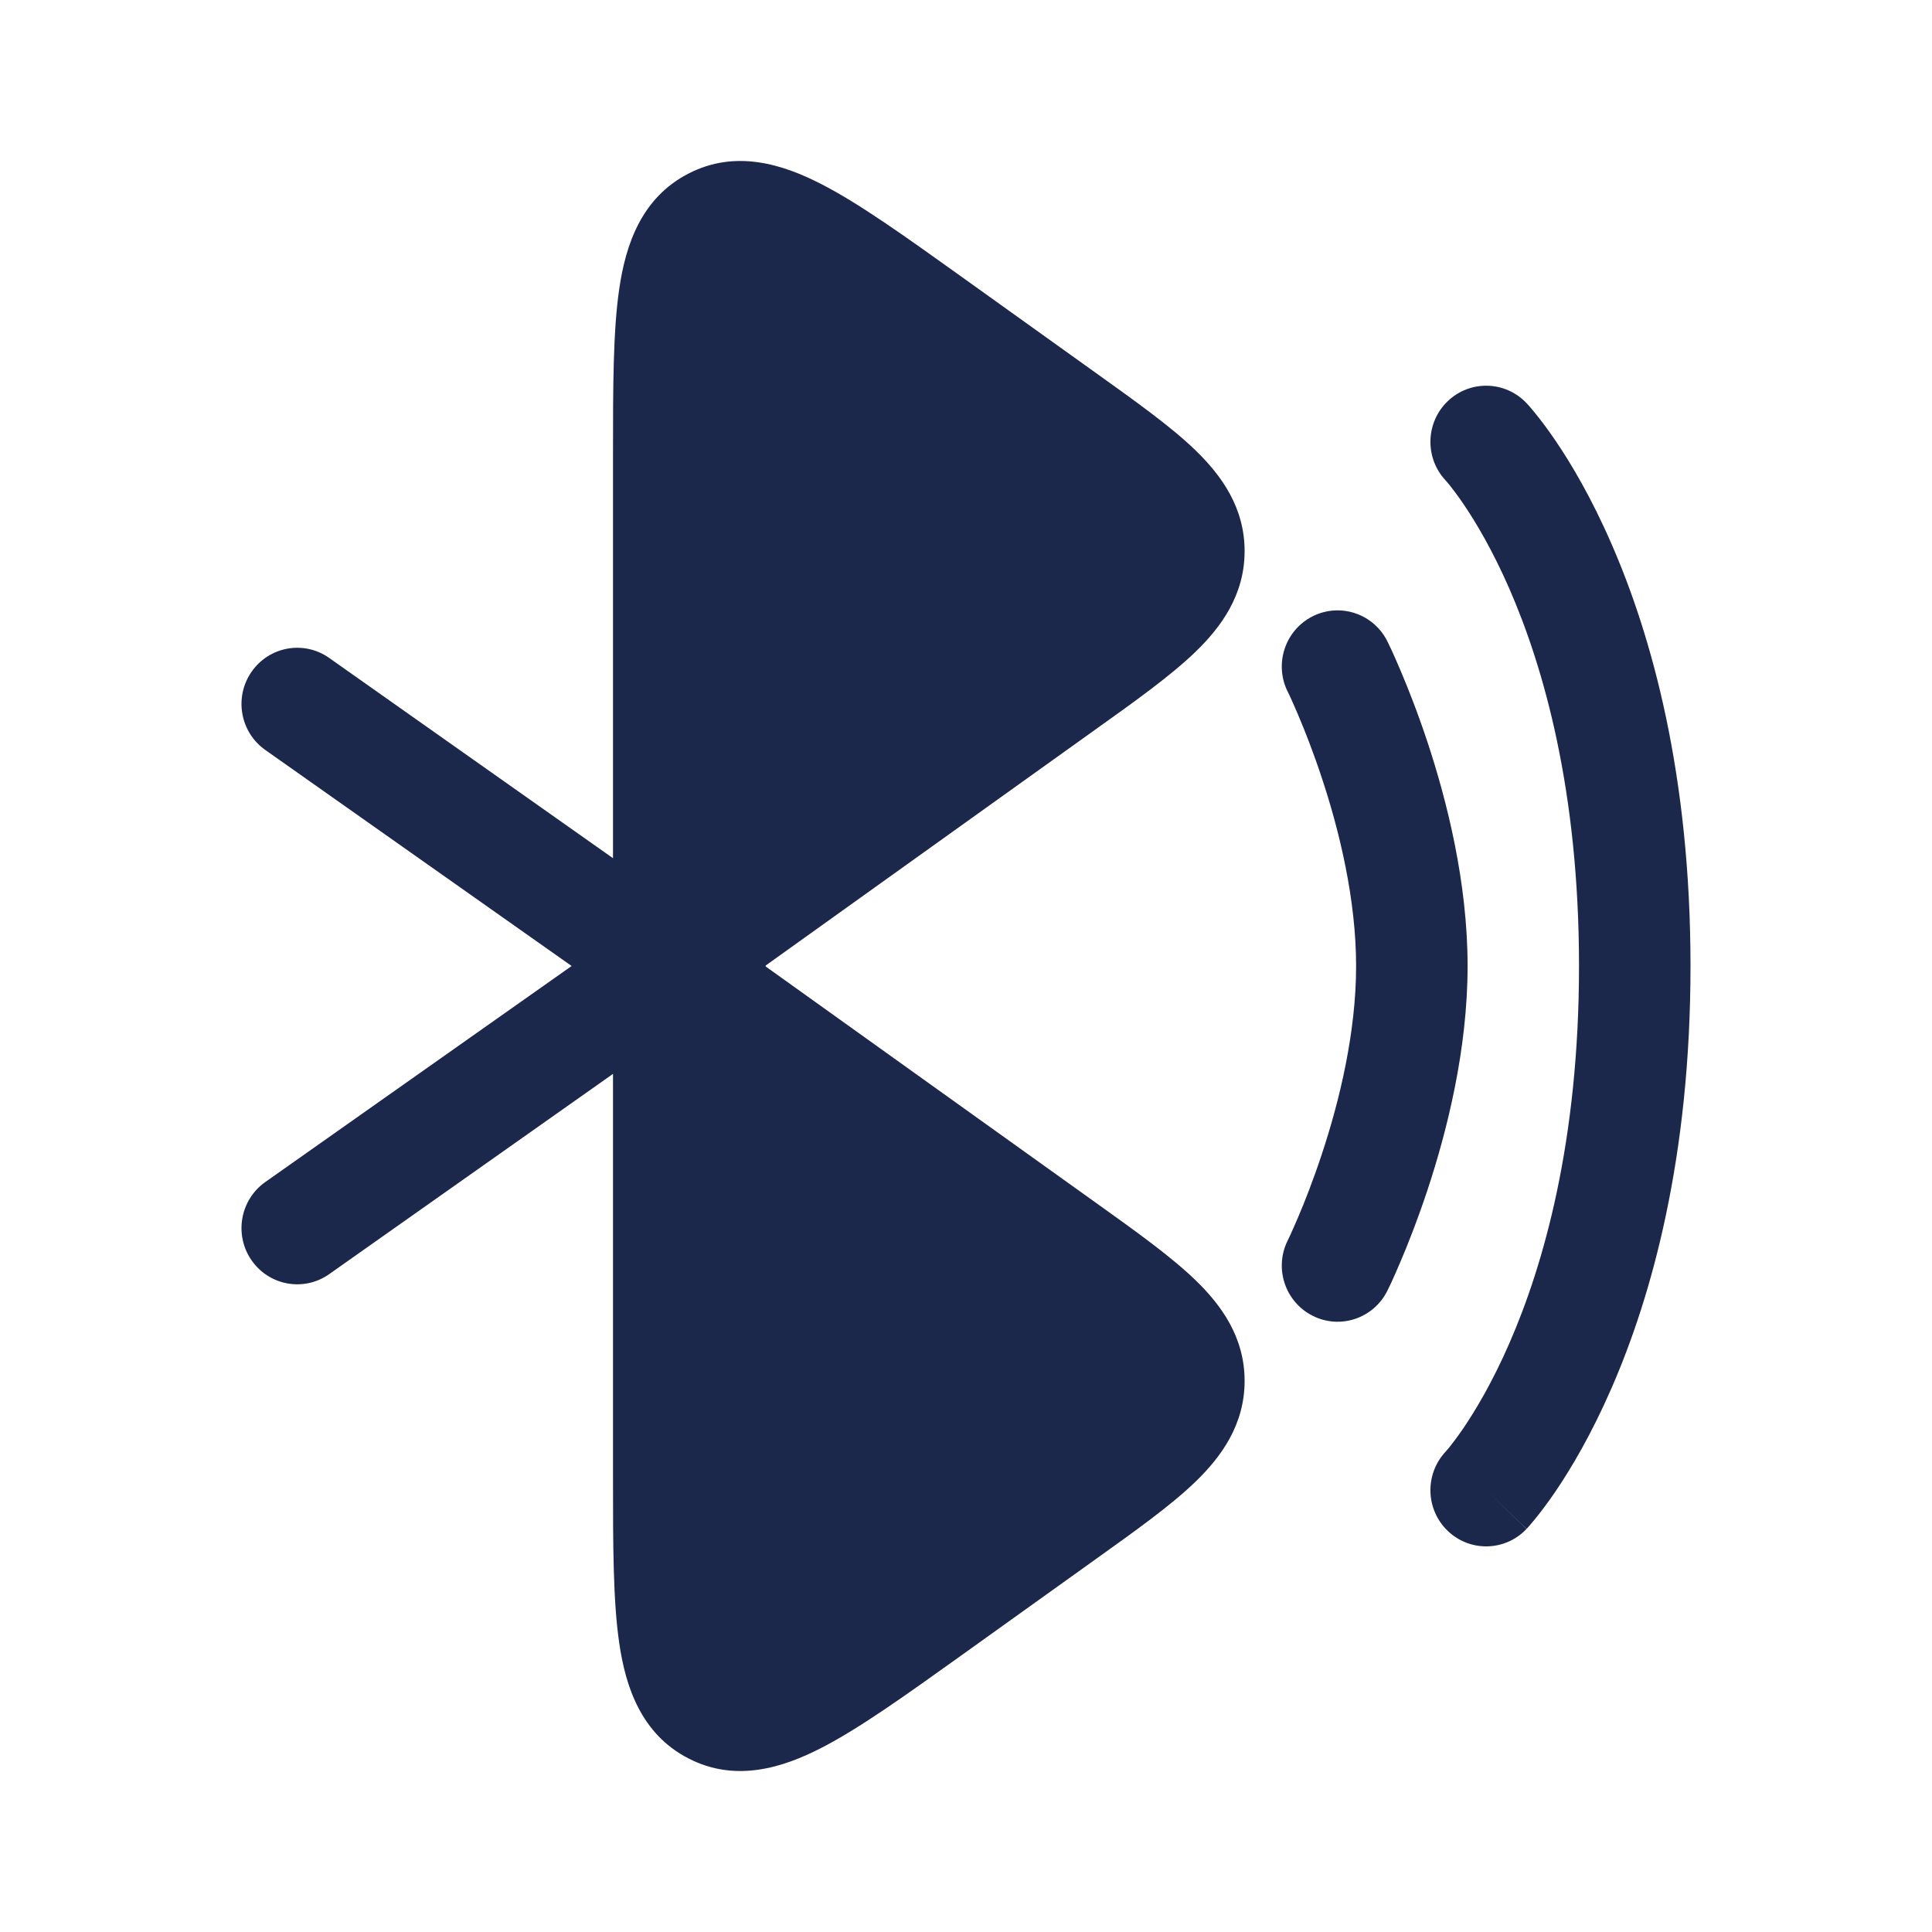
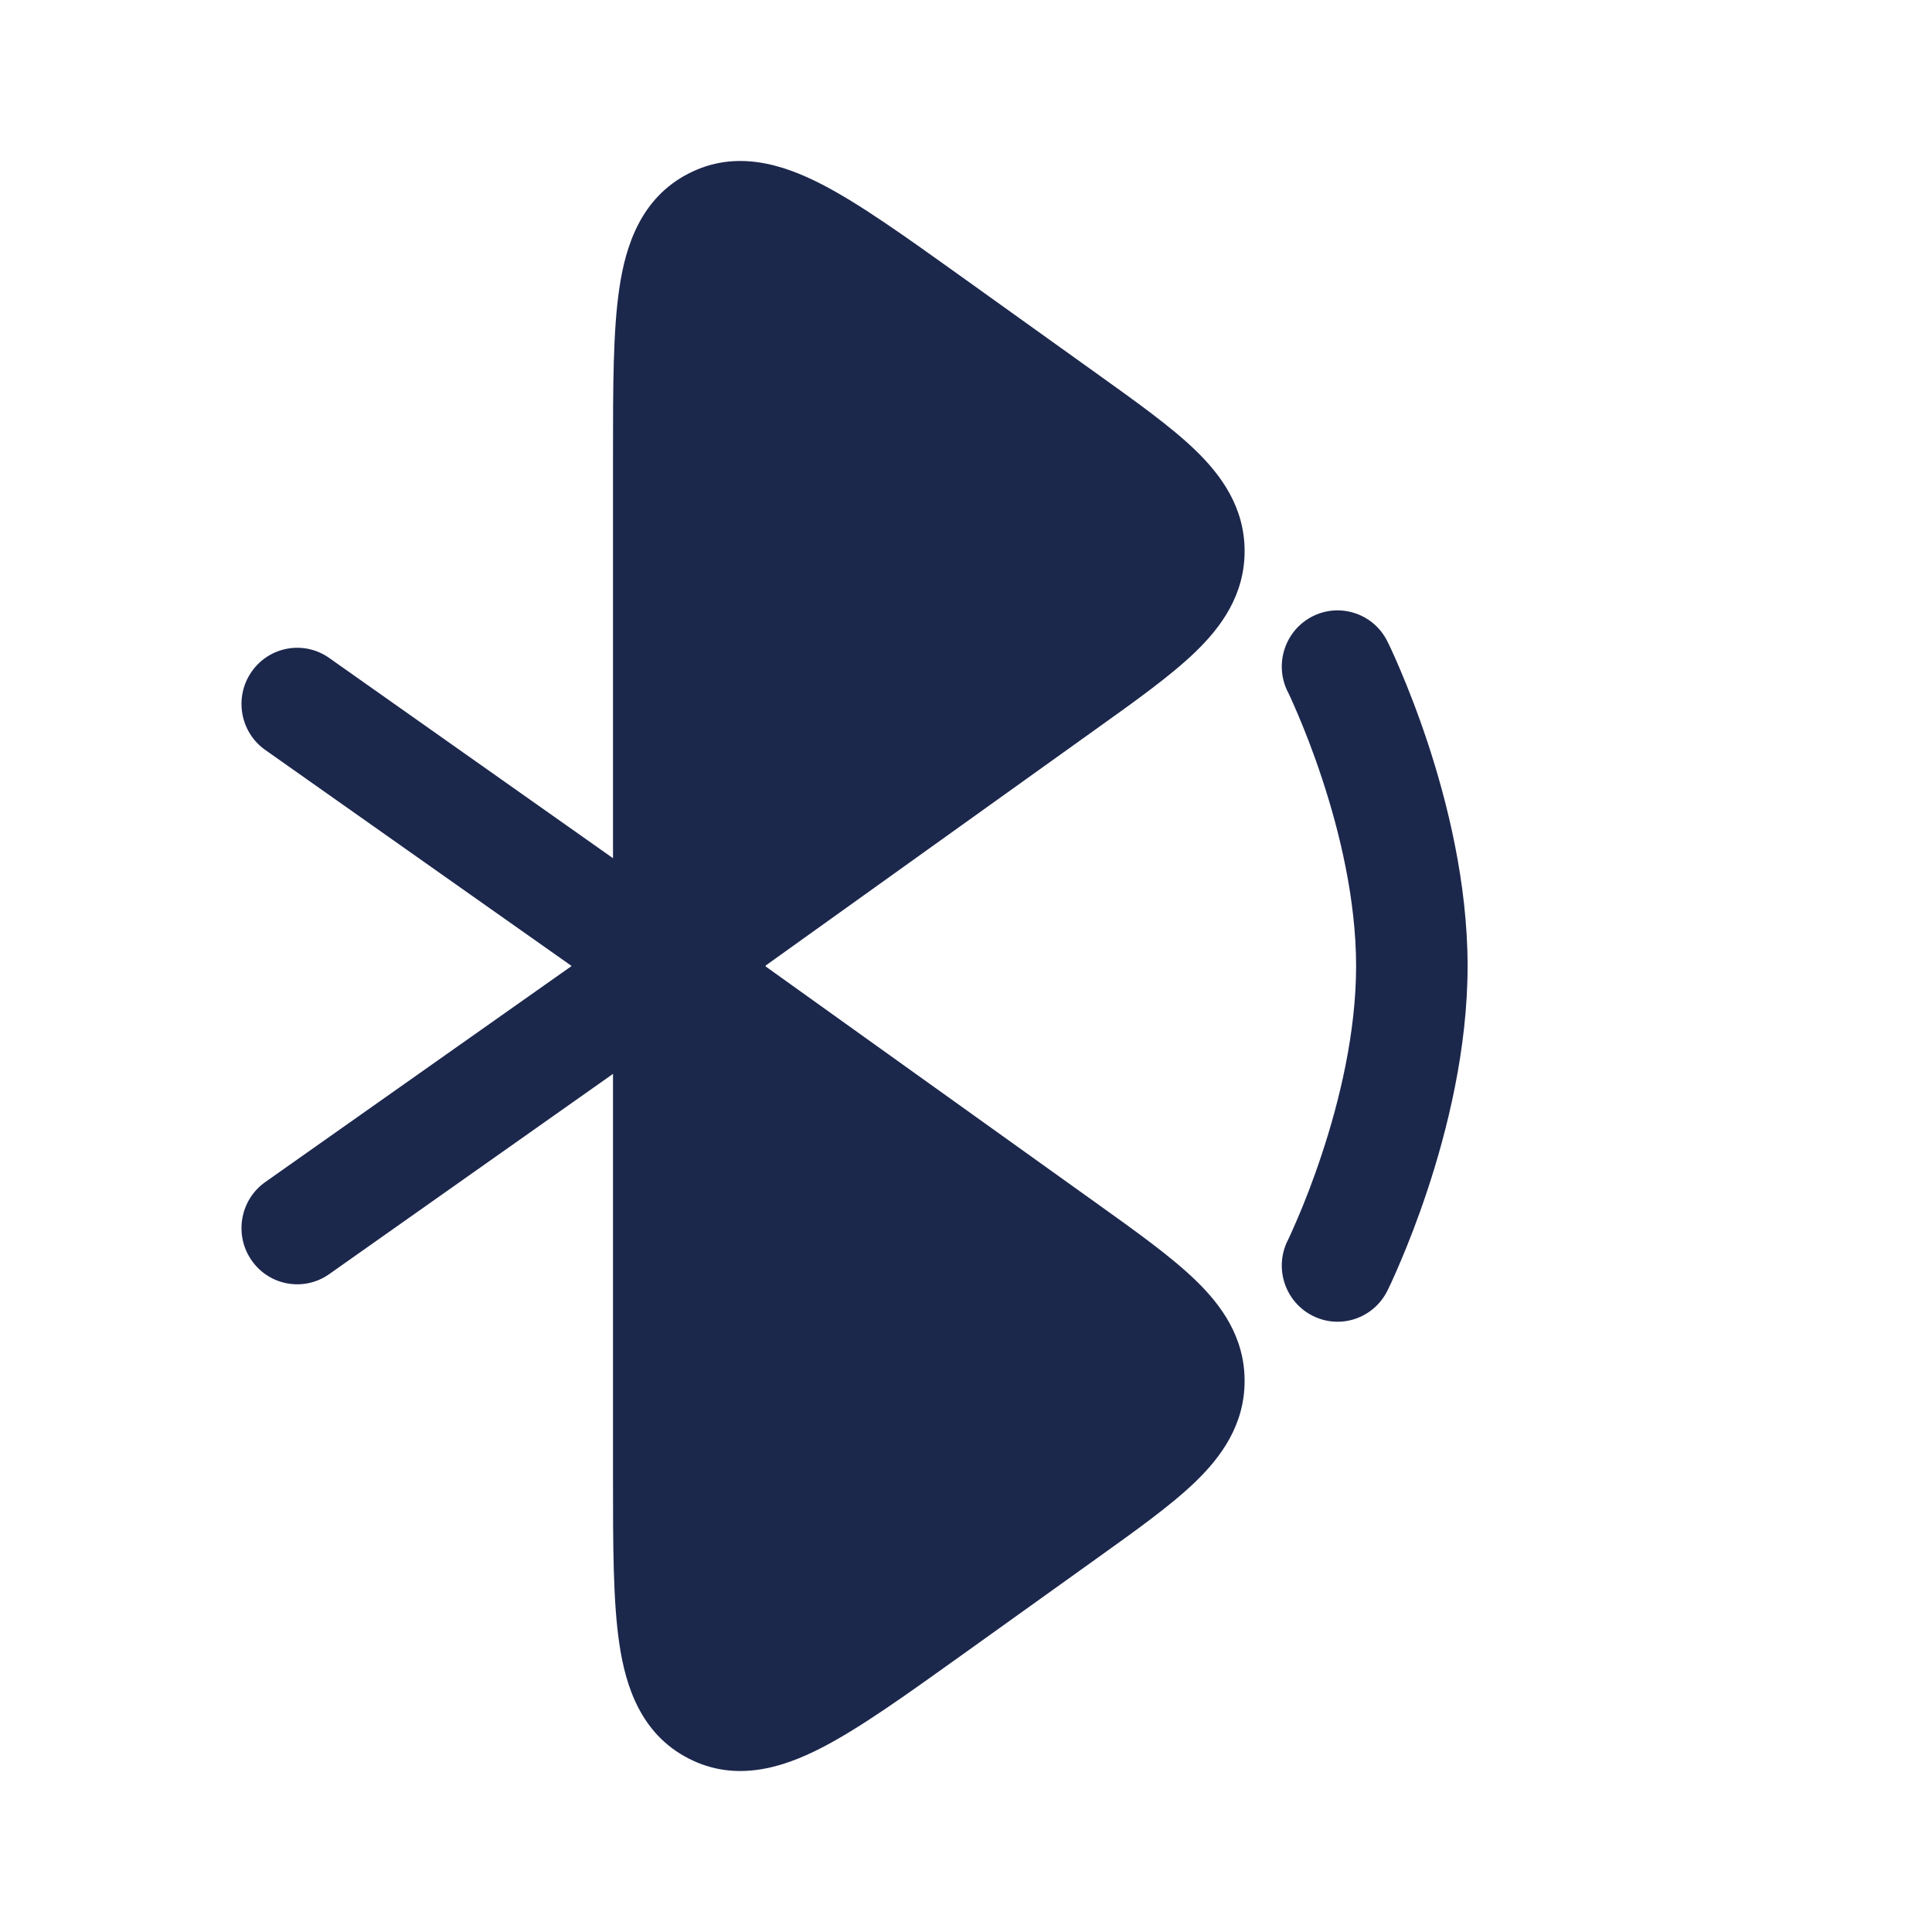
<svg xmlns="http://www.w3.org/2000/svg" width="800px" height="800px" viewBox="0 0 24 24" fill="none">
  <path d="M9.509 12.004L13.609 14.938C14.107 15.294 14.543 15.606 14.847 15.899C15.171 16.211 15.461 16.61 15.461 17.154C15.461 17.698 15.171 18.098 14.847 18.41C14.543 18.703 14.107 19.014 13.608 19.371L11.917 20.582C11.243 21.064 10.675 21.471 10.203 21.713C9.723 21.96 9.137 22.146 8.551 21.843C7.963 21.54 7.771 20.951 7.693 20.415C7.615 19.889 7.615 19.188 7.615 18.36L7.615 13.34L4.089 15.828C3.776 16.049 3.344 15.972 3.125 15.656C2.906 15.341 2.982 14.905 3.295 14.684L7.101 12L3.295 9.316C2.982 9.095 2.906 8.66 3.125 8.345C3.344 8.029 3.776 7.952 4.089 8.173L7.615 10.661L7.615 5.64C7.615 4.812 7.615 4.111 7.693 3.585C7.771 3.049 7.963 2.46 8.551 2.157C9.137 1.854 9.723 2.04 10.203 2.287C10.675 2.529 11.243 2.936 11.917 3.418L13.608 4.629C14.107 4.986 14.543 5.297 14.847 5.59C15.171 5.903 15.461 6.302 15.461 6.846C15.461 7.39 15.171 7.789 14.847 8.101C14.543 8.394 14.107 8.706 13.608 9.062L9.509 11.996L9.515 12L9.509 12.004Z" fill="#1C274C" />
-   <path d="M17.984 4.984C18.261 4.718 18.699 4.729 18.963 5.008L18.964 5.009L18.965 5.011L18.969 5.014L18.977 5.023C18.983 5.03 18.991 5.039 19.001 5.05C19.02 5.072 19.046 5.102 19.077 5.141C19.139 5.217 19.223 5.327 19.321 5.471C19.517 5.759 19.769 6.183 20.018 6.755C20.518 7.9 21 9.623 21 12C21 14.377 20.518 16.101 20.018 17.246C19.769 17.817 19.517 18.242 19.321 18.53C19.223 18.674 19.139 18.783 19.077 18.86C19.046 18.898 19.02 18.928 19.001 18.951C18.991 18.962 18.983 18.971 18.977 18.978L18.969 18.987L18.965 18.99L18.964 18.991C18.964 18.991 18.963 18.993 18.485 18.534L18.963 18.993C18.699 19.272 18.261 19.283 17.984 19.017C17.708 18.752 17.697 18.313 17.957 18.034L17.963 18.027C17.971 18.018 17.985 18.002 18.005 17.978C18.043 17.93 18.104 17.851 18.179 17.741C18.329 17.52 18.539 17.171 18.751 16.684C19.174 15.714 19.615 14.181 19.615 12C19.615 9.819 19.174 8.287 18.751 7.316C18.539 6.83 18.329 6.481 18.179 6.26C18.104 6.15 18.043 6.071 18.005 6.023C17.985 5.999 17.971 5.983 17.963 5.974L17.957 5.967C17.697 5.688 17.708 5.249 17.984 4.984Z" fill="#1C274C" />
  <path d="M16.306 7.656C16.648 7.484 17.064 7.623 17.235 7.968L17.235 7.969L17.236 7.971L17.239 7.977L17.249 7.997C17.257 8.014 17.268 8.038 17.283 8.068C17.311 8.129 17.35 8.216 17.396 8.325C17.489 8.543 17.611 8.851 17.734 9.222C17.976 9.954 18.231 10.965 18.231 12.001C18.231 13.036 17.976 14.047 17.734 14.779C17.611 15.15 17.489 15.459 17.396 15.676C17.35 15.785 17.311 15.872 17.283 15.933C17.268 15.963 17.257 15.987 17.249 16.004L17.239 16.024L17.236 16.03L17.235 16.032L17.235 16.033C17.064 16.378 16.648 16.518 16.306 16.345C15.964 16.173 15.825 15.754 15.996 15.41L15.997 15.408L16.003 15.396C16.008 15.385 16.017 15.367 16.028 15.343C16.05 15.294 16.083 15.221 16.123 15.127C16.204 14.938 16.312 14.665 16.42 14.338C16.64 13.675 16.846 12.825 16.846 12.001C16.846 11.176 16.64 10.326 16.42 9.663C16.312 9.336 16.204 9.064 16.123 8.874C16.083 8.78 16.05 8.707 16.028 8.658C16.017 8.634 16.008 8.616 16.003 8.605L15.997 8.593L15.996 8.592C15.825 8.247 15.964 7.828 16.306 7.656Z" fill="#1C274C" />
</svg>